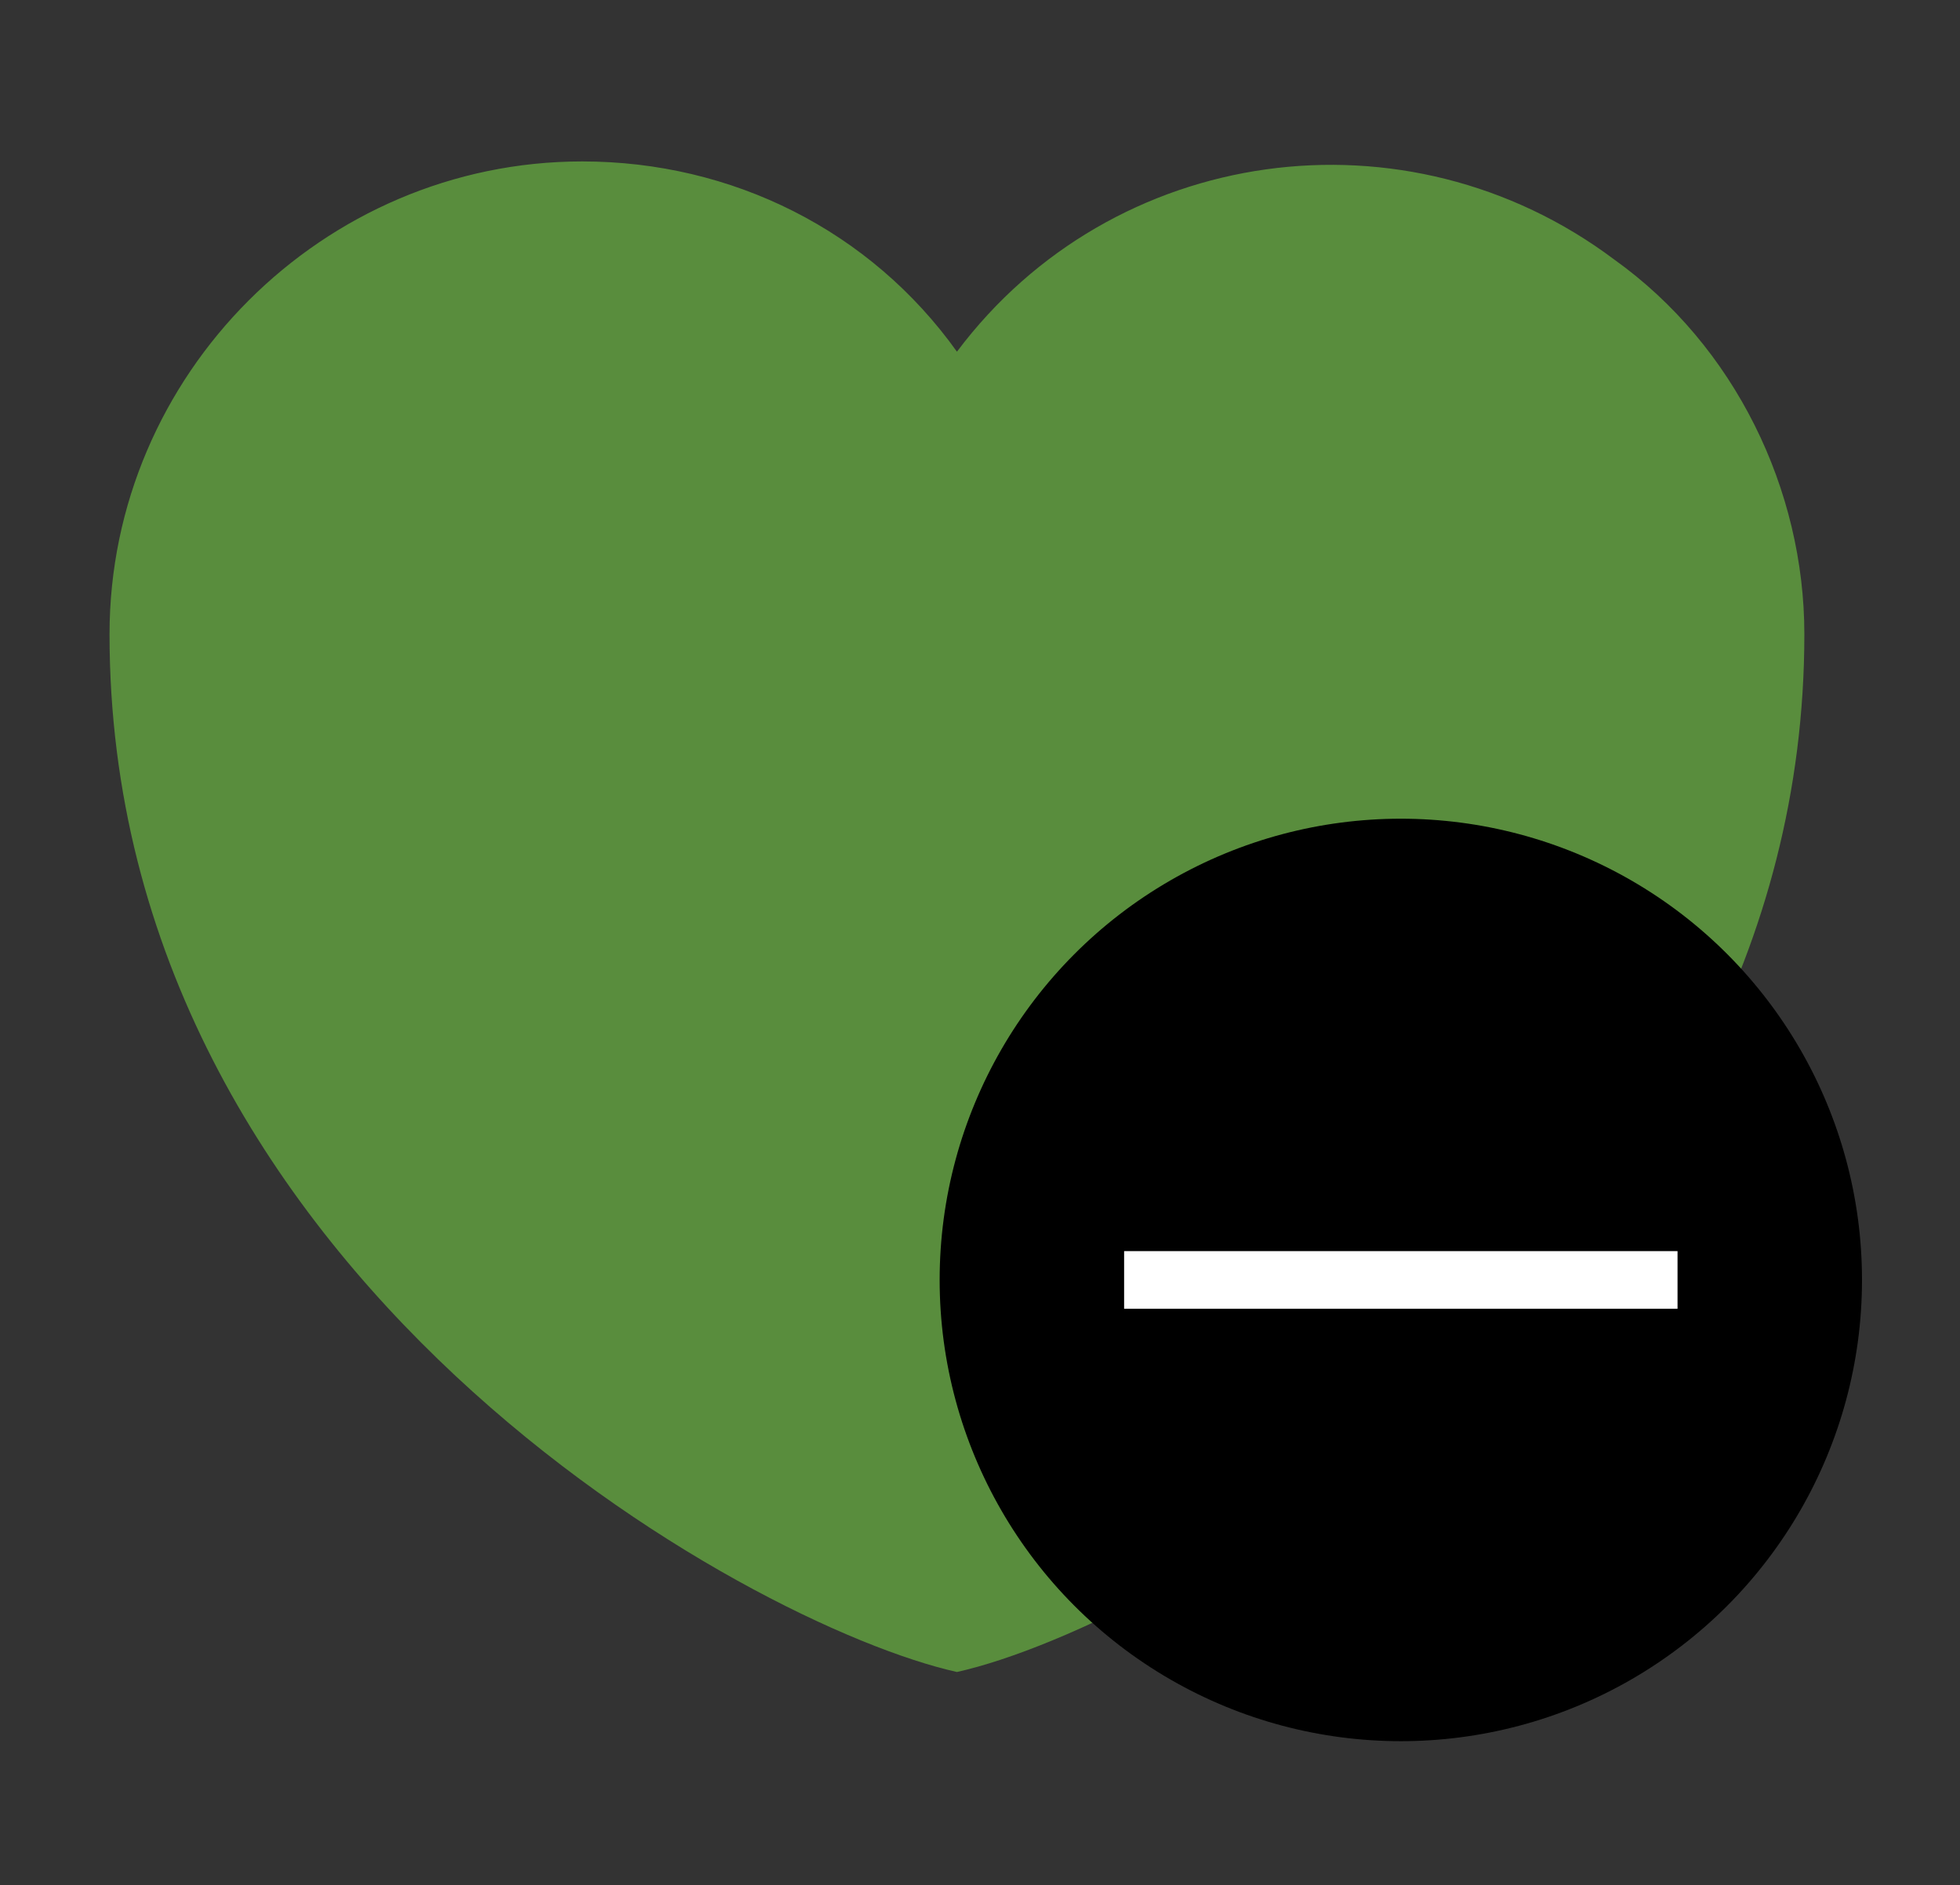
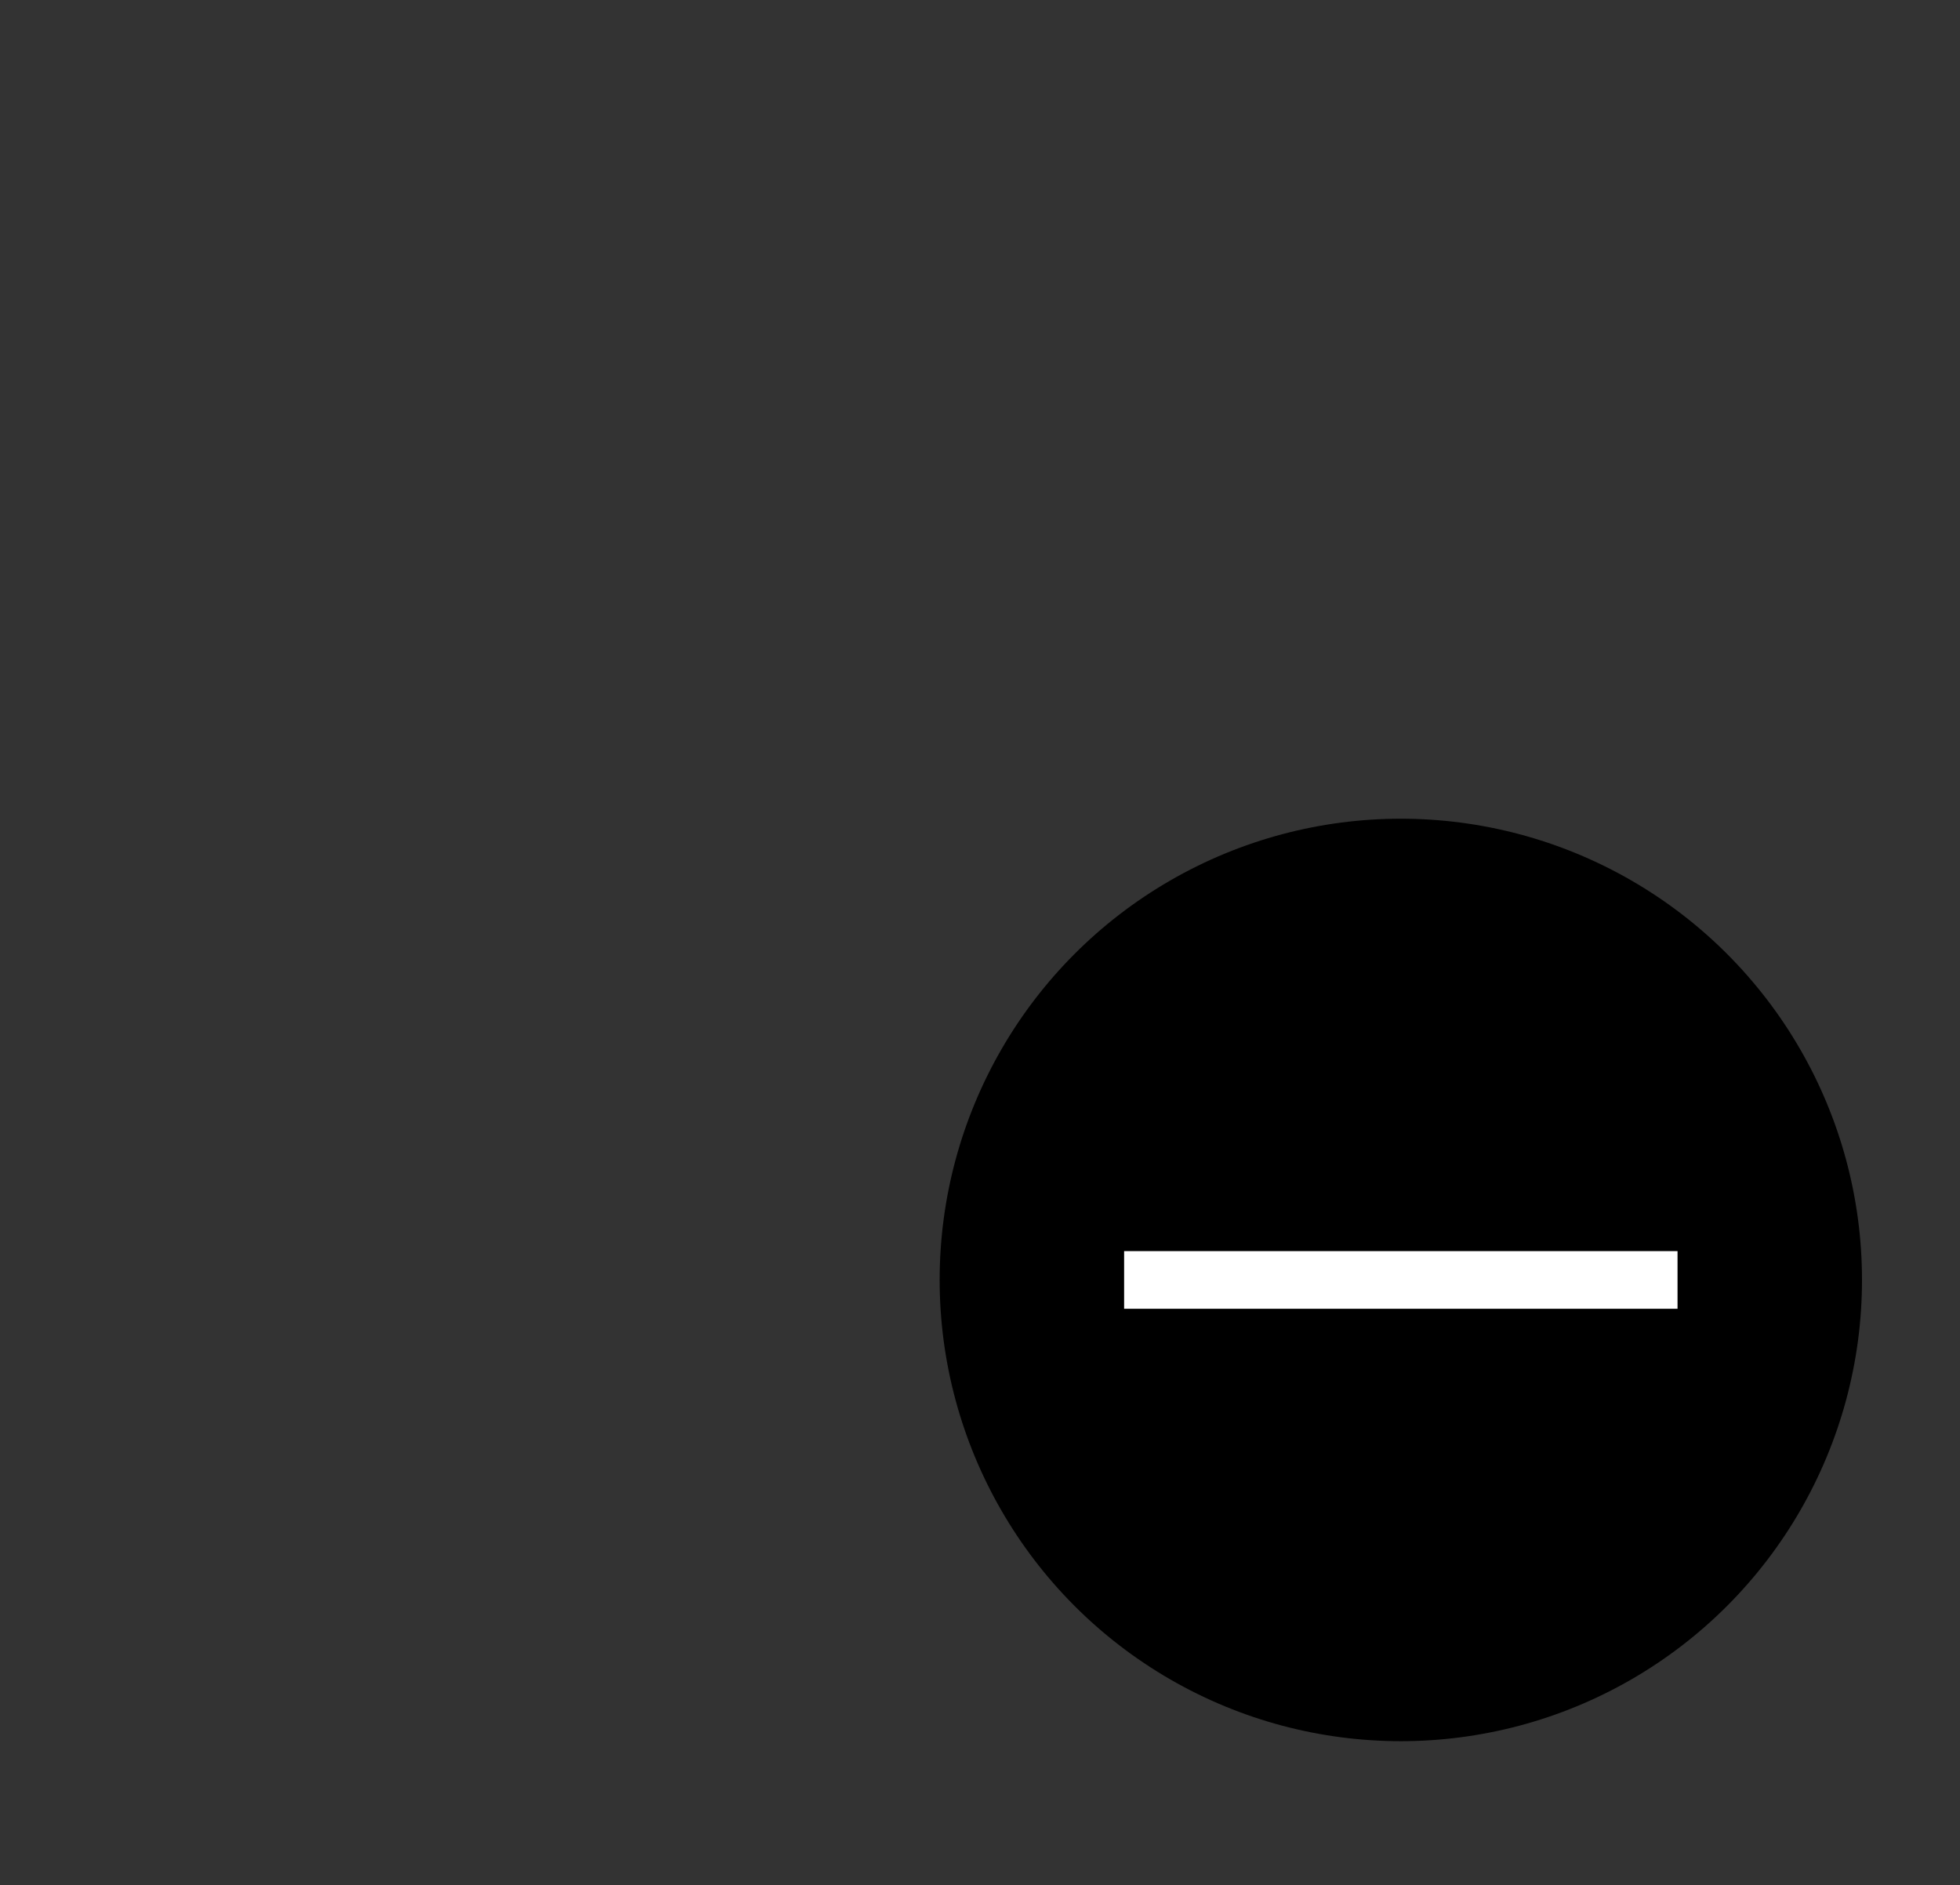
<svg xmlns="http://www.w3.org/2000/svg" id="Capa_1" version="1.1" viewBox="0 0 34 32.7">
  <rect x="0" y="0" width="34" height="32.7" fill="#333333" stroke="none" />
  <defs>
    <style>
      .st0 {
        fill-rule: evenodd;
        fill:#598d3d;
      }

      .st1 {
        fill: #000;
      }

      .st2 {
        stroke: #fff;
      }

      .st2, .st3 {
        fill: none;
      }

      .st3 {
        stroke: #000;
      }
    </style>
  </defs>
  <g id="Grupo_5109">
-     <path id="heart-2" class="st0" d="M16.6,29c-3.6-.8-14.7-6.9-14.7-18,0-4.5,3.7-8.2,8.2-8.2,2.6,0,5,1.2,6.5,3.3,2.7-3.6,7.8-4.3,11.4-1.6,2.1,1.5,3.3,4,3.3,6.5,0,11-11.1,17.2-14.7,18Z" />
    <circle id="Elipse_406" class="st1" cx="24.3" cy="22.2" r="8" />
    <g id="Grupo_5104">
      <line id="Línea_846" class="st3" x1="24.3" y1="27" x2="24.3" y2="17.3" />
      <line id="Línea_847" class="st2" x1="19.5" y1="22.2" x2="29.1" y2="22.2" />
    </g>
  </g>
</svg>